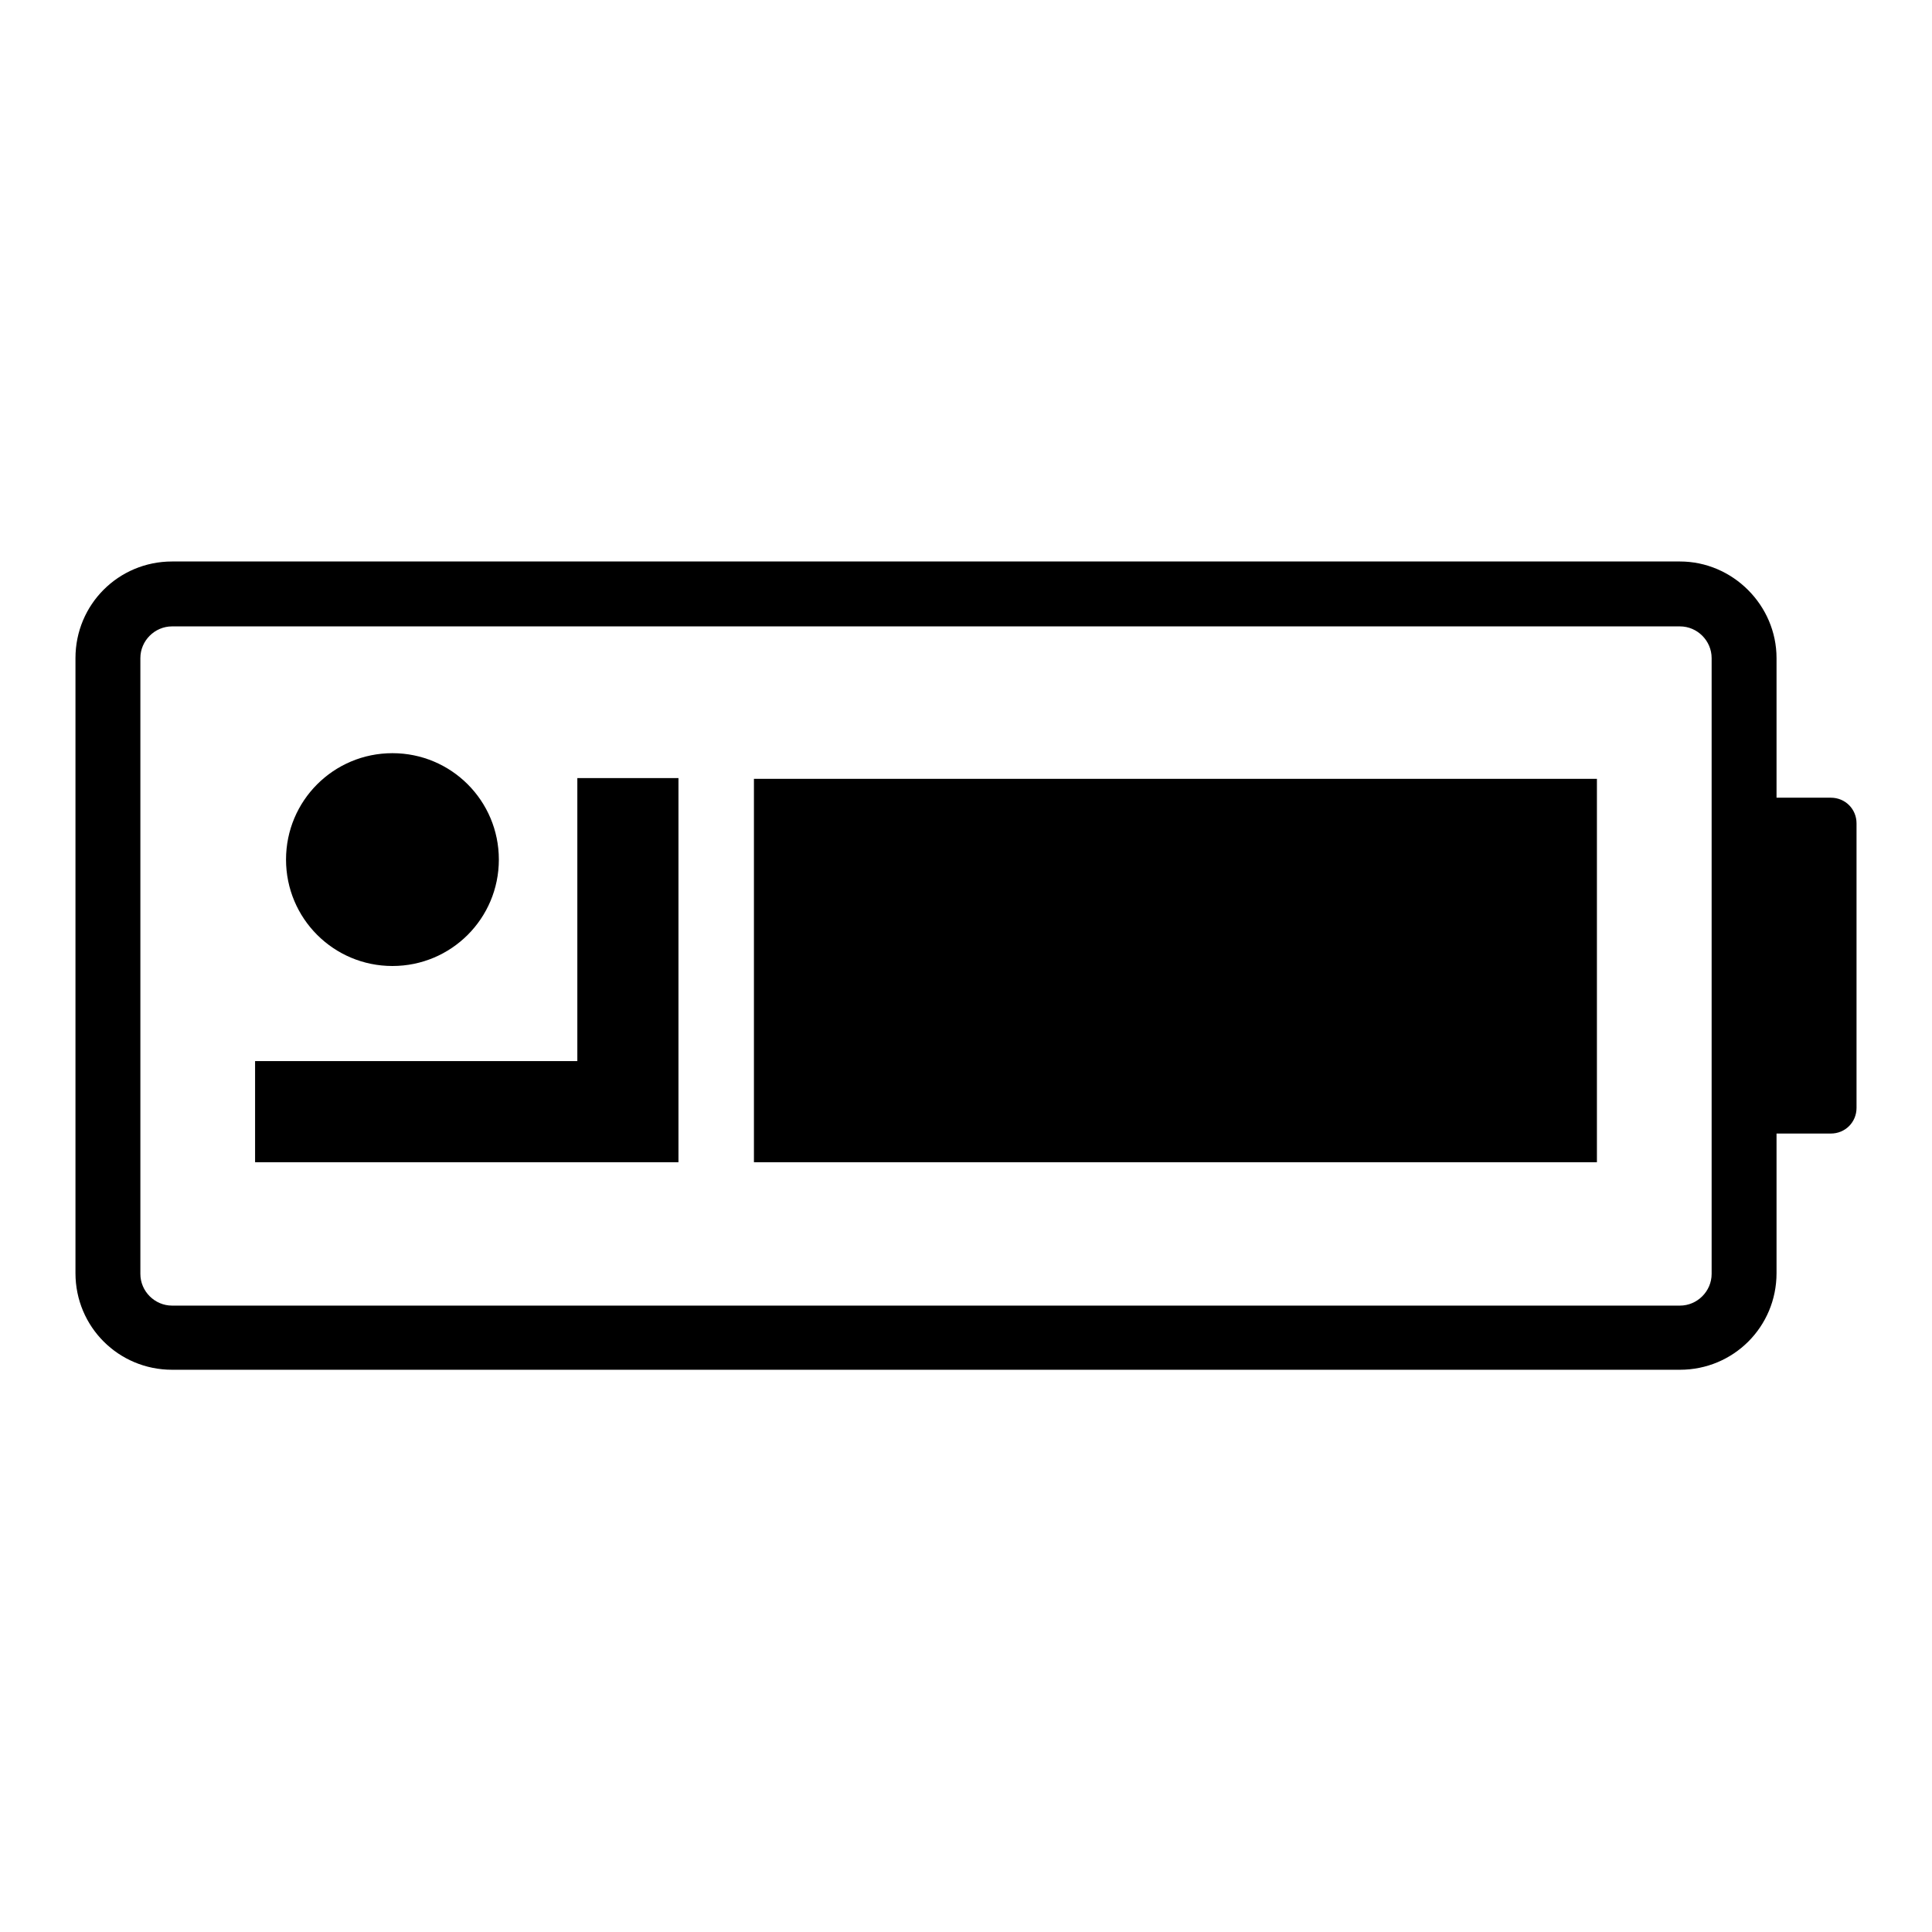
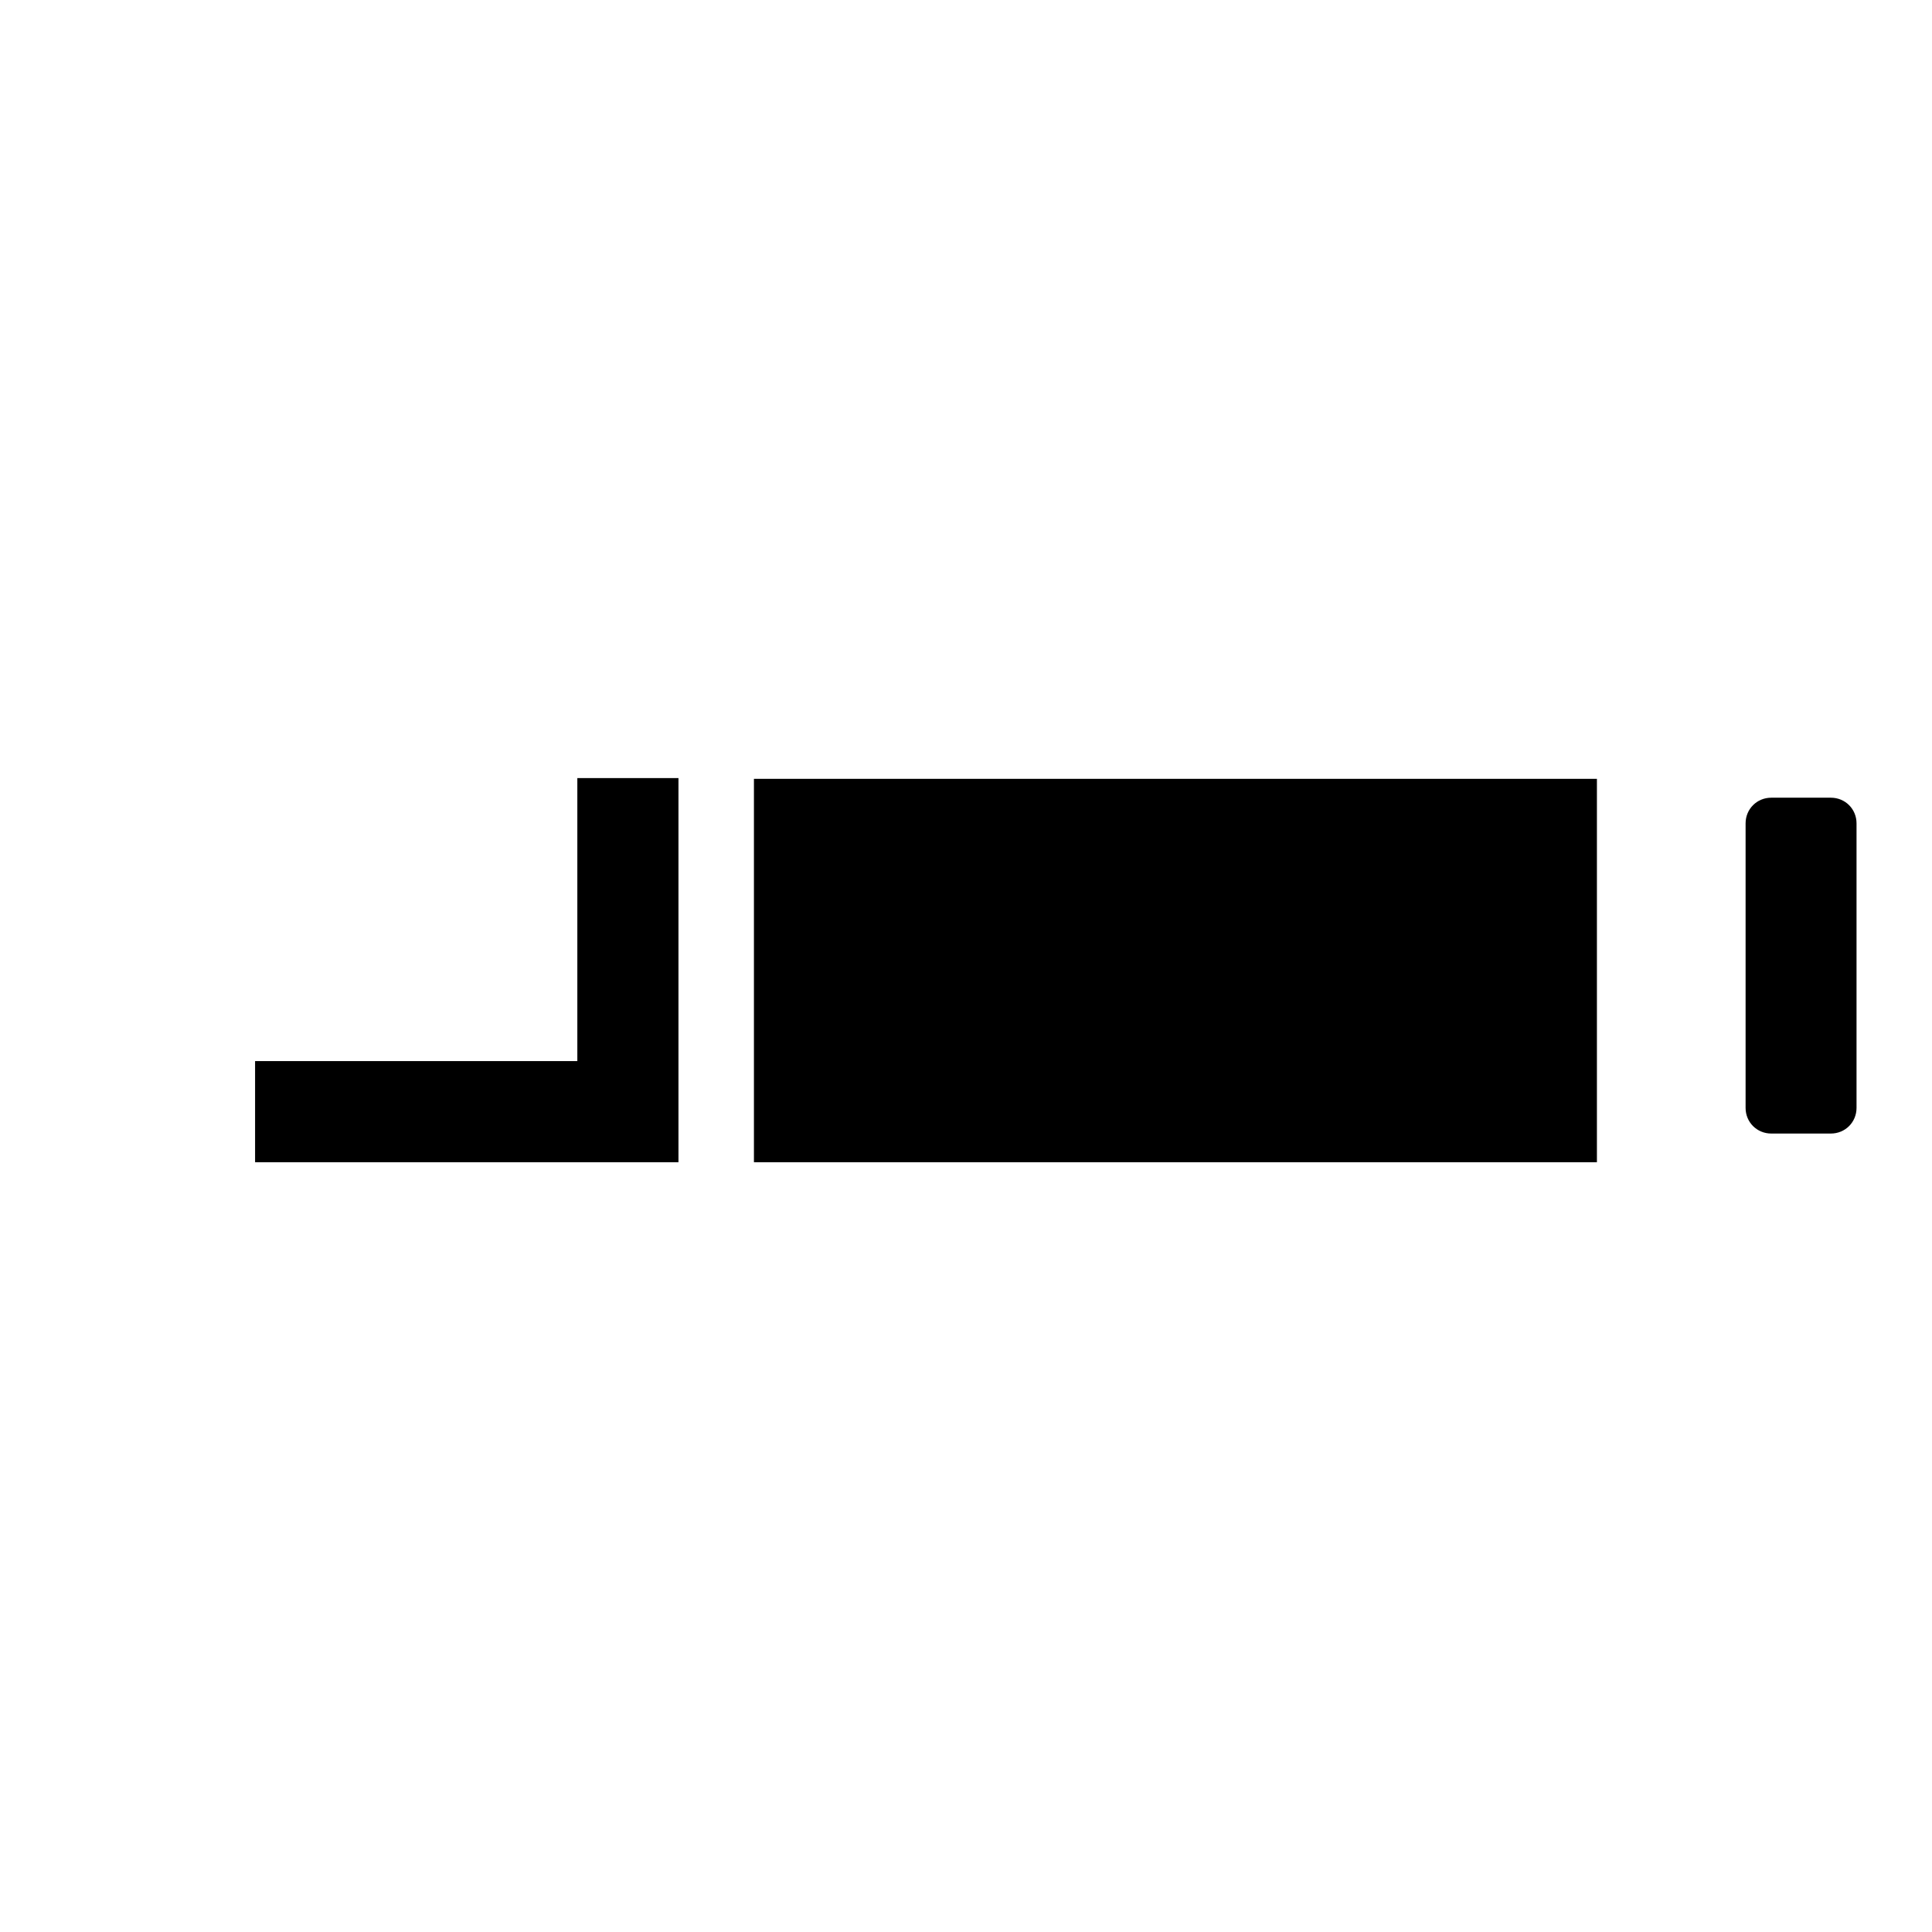
<svg xmlns="http://www.w3.org/2000/svg" version="1.1" x="0px" y="0px" viewBox="0 0 256 256" enable-background="new 0 0 256 256" xml:space="preserve">
  <g>
    <g>
-       <path fill="#000000" d="M222.6,74.4H22.8c-7.1,0-12.8,5.7-12.8,12.8v81.5c0,7.1,5.7,12.8,12.8,12.8h199.8c7.1,0,12.8-5.7,12.8-12.8V87.2C235.4,80.2,229.6,74.4,222.6,74.4z M226.8,168.8c0,2.3-1.9,4.2-4.2,4.2H22.8c-2.3,0-4.2-1.9-4.2-4.2V87.2c0-2.3,1.9-4.2,4.2-4.2h199.8c2.3,0,4.2,1.9,4.2,4.2L226.8,168.8L226.8,168.8z" />
      <path fill="#000000" d="M246,146.8c0,1.9-1.5,3.4-3.4,3.4h-7.9c-1.9,0-3.4-1.5-3.4-3.4v-37.7c0-1.9,1.5-3.4,3.4-3.4h7.9c1.9,0,3.4,1.5,3.4,3.4V146.8z" />
-       <path fill="#000000" d="M37.9,113.9c0,7.8,6.3,14.1,14.1,14.1s14.1-6.3,14.1-14.1c0-7.8-6.3-14.1-14.1-14.1S37.9,106.1,37.9,113.9L37.9,113.9z" />
      <path fill="#000000" d="M99.9,103.2h111.7V154H99.9V103.2L99.9,103.2z" />
      <path fill="#000000" d="M89.9,154H33.8v-13.4h42.7v-37.5h13.4V154z" />
    </g>
  </g>
</svg>